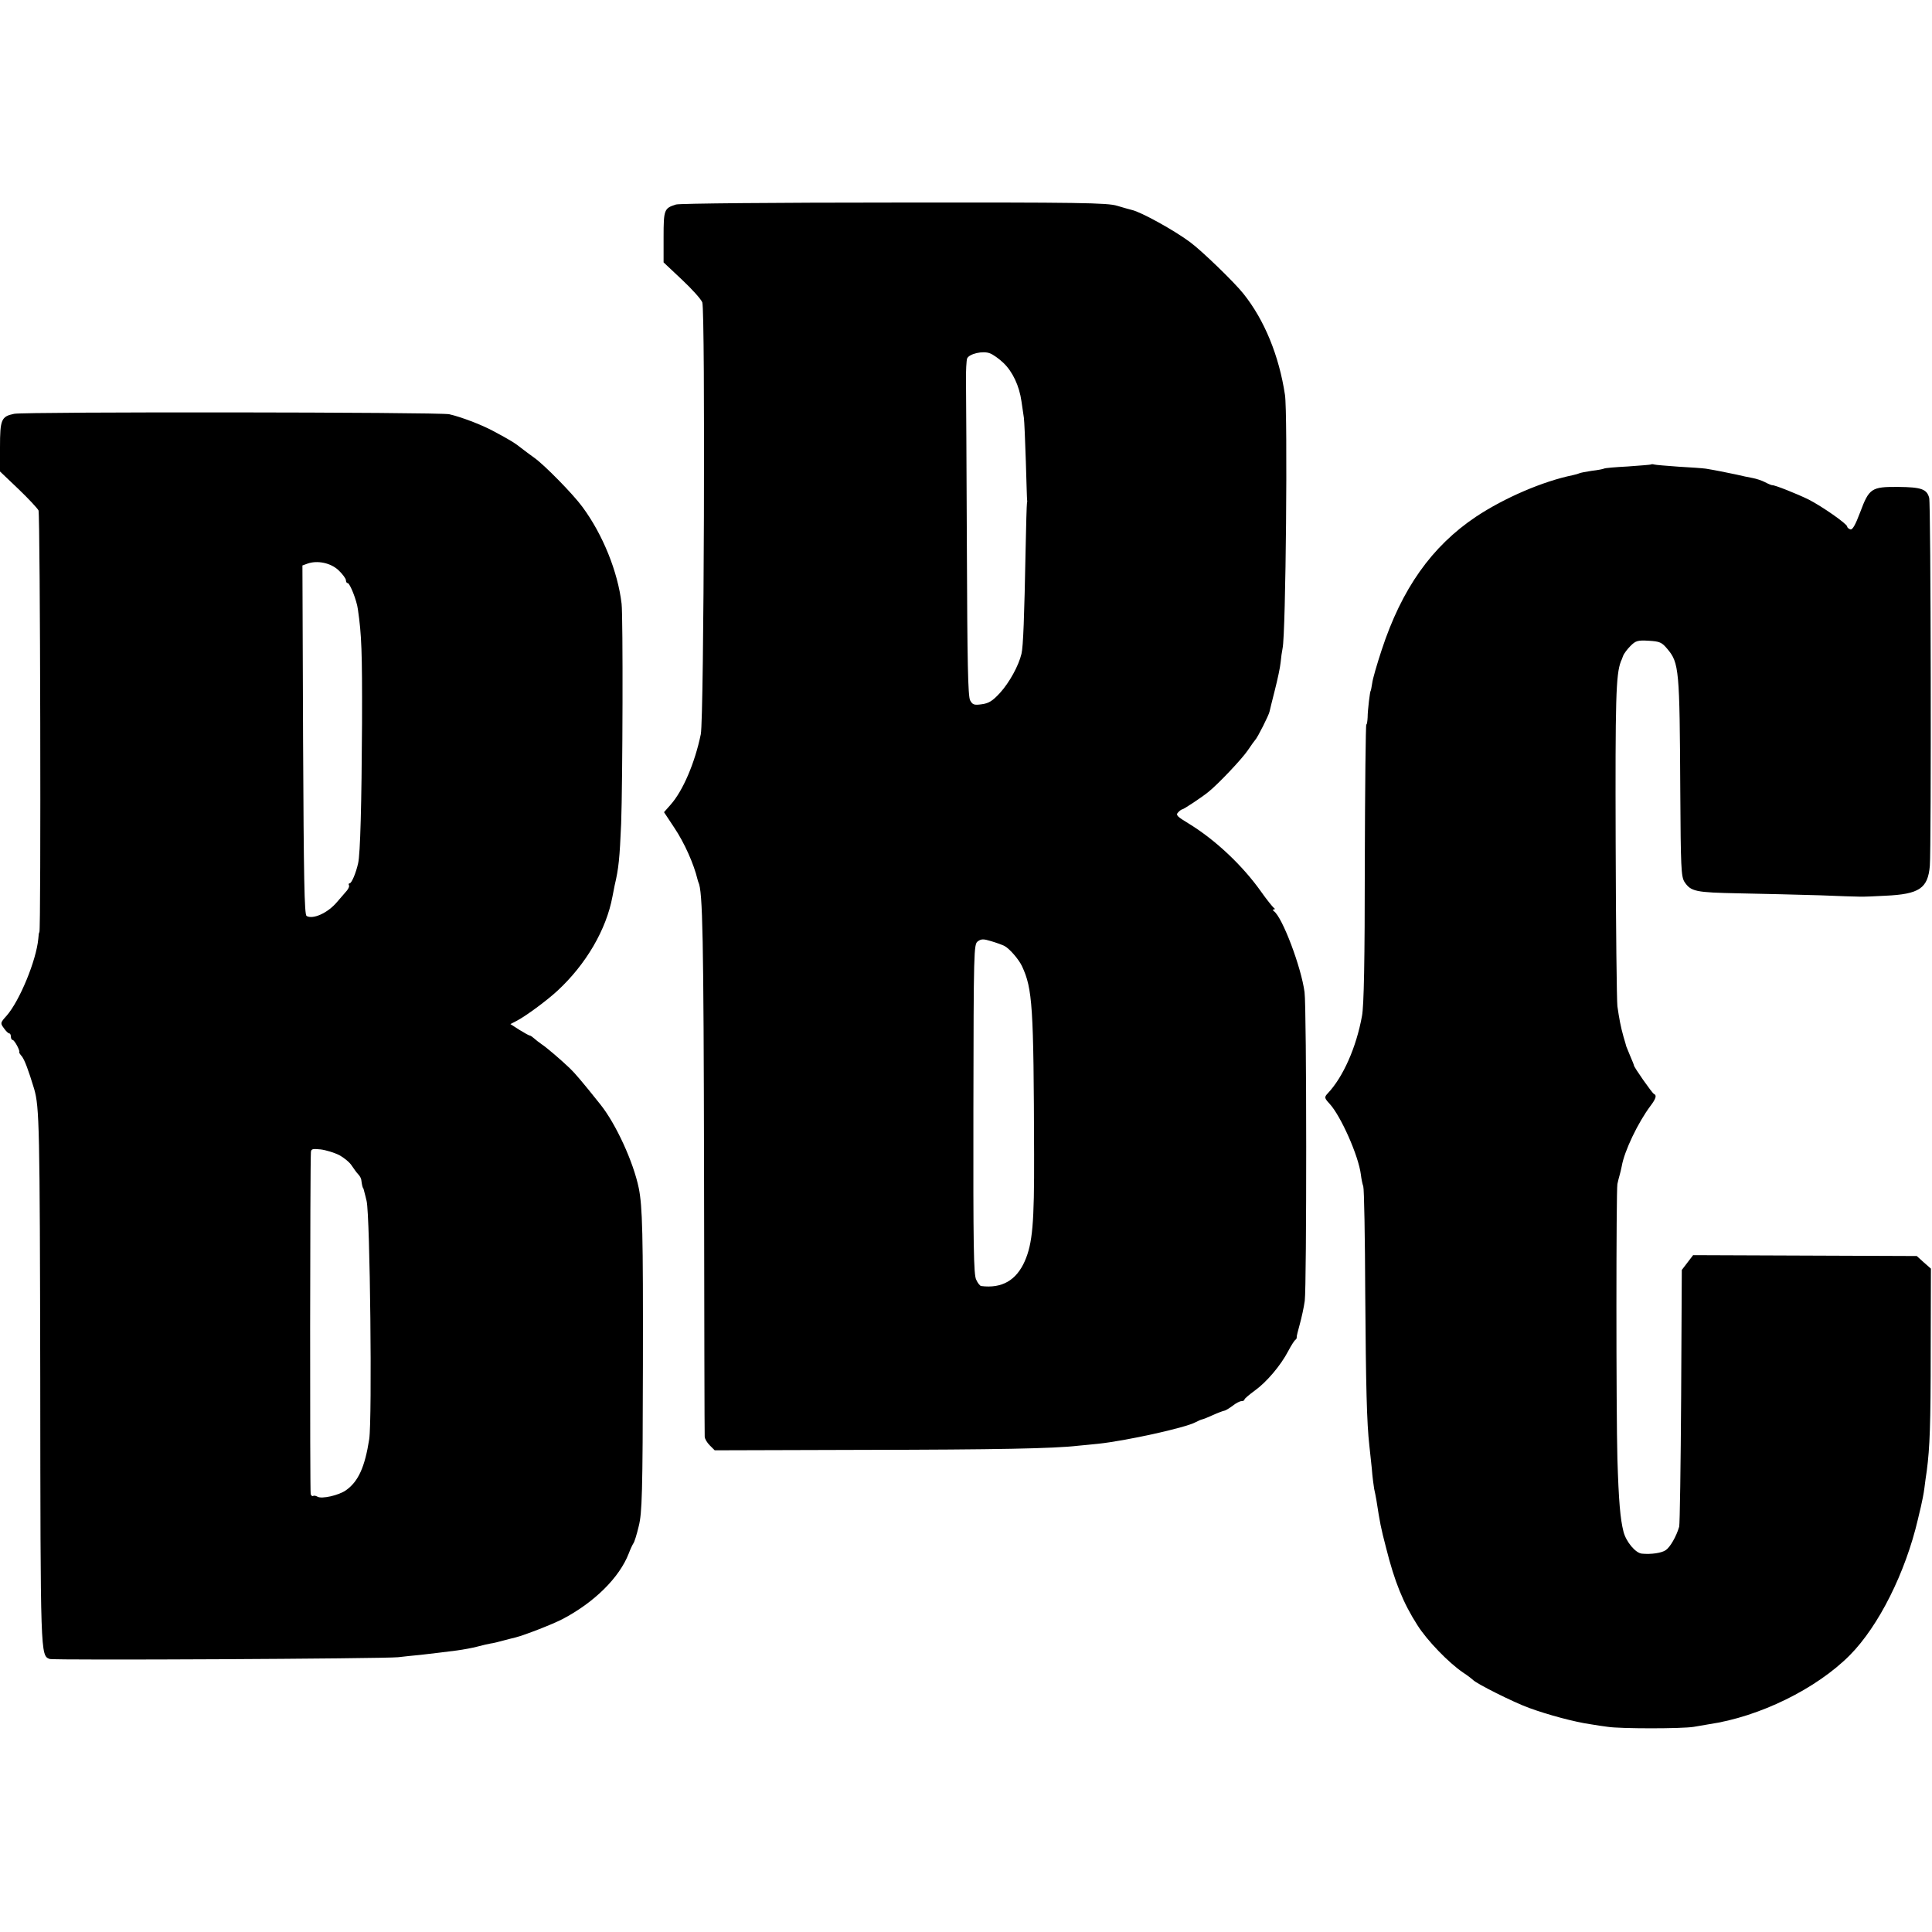
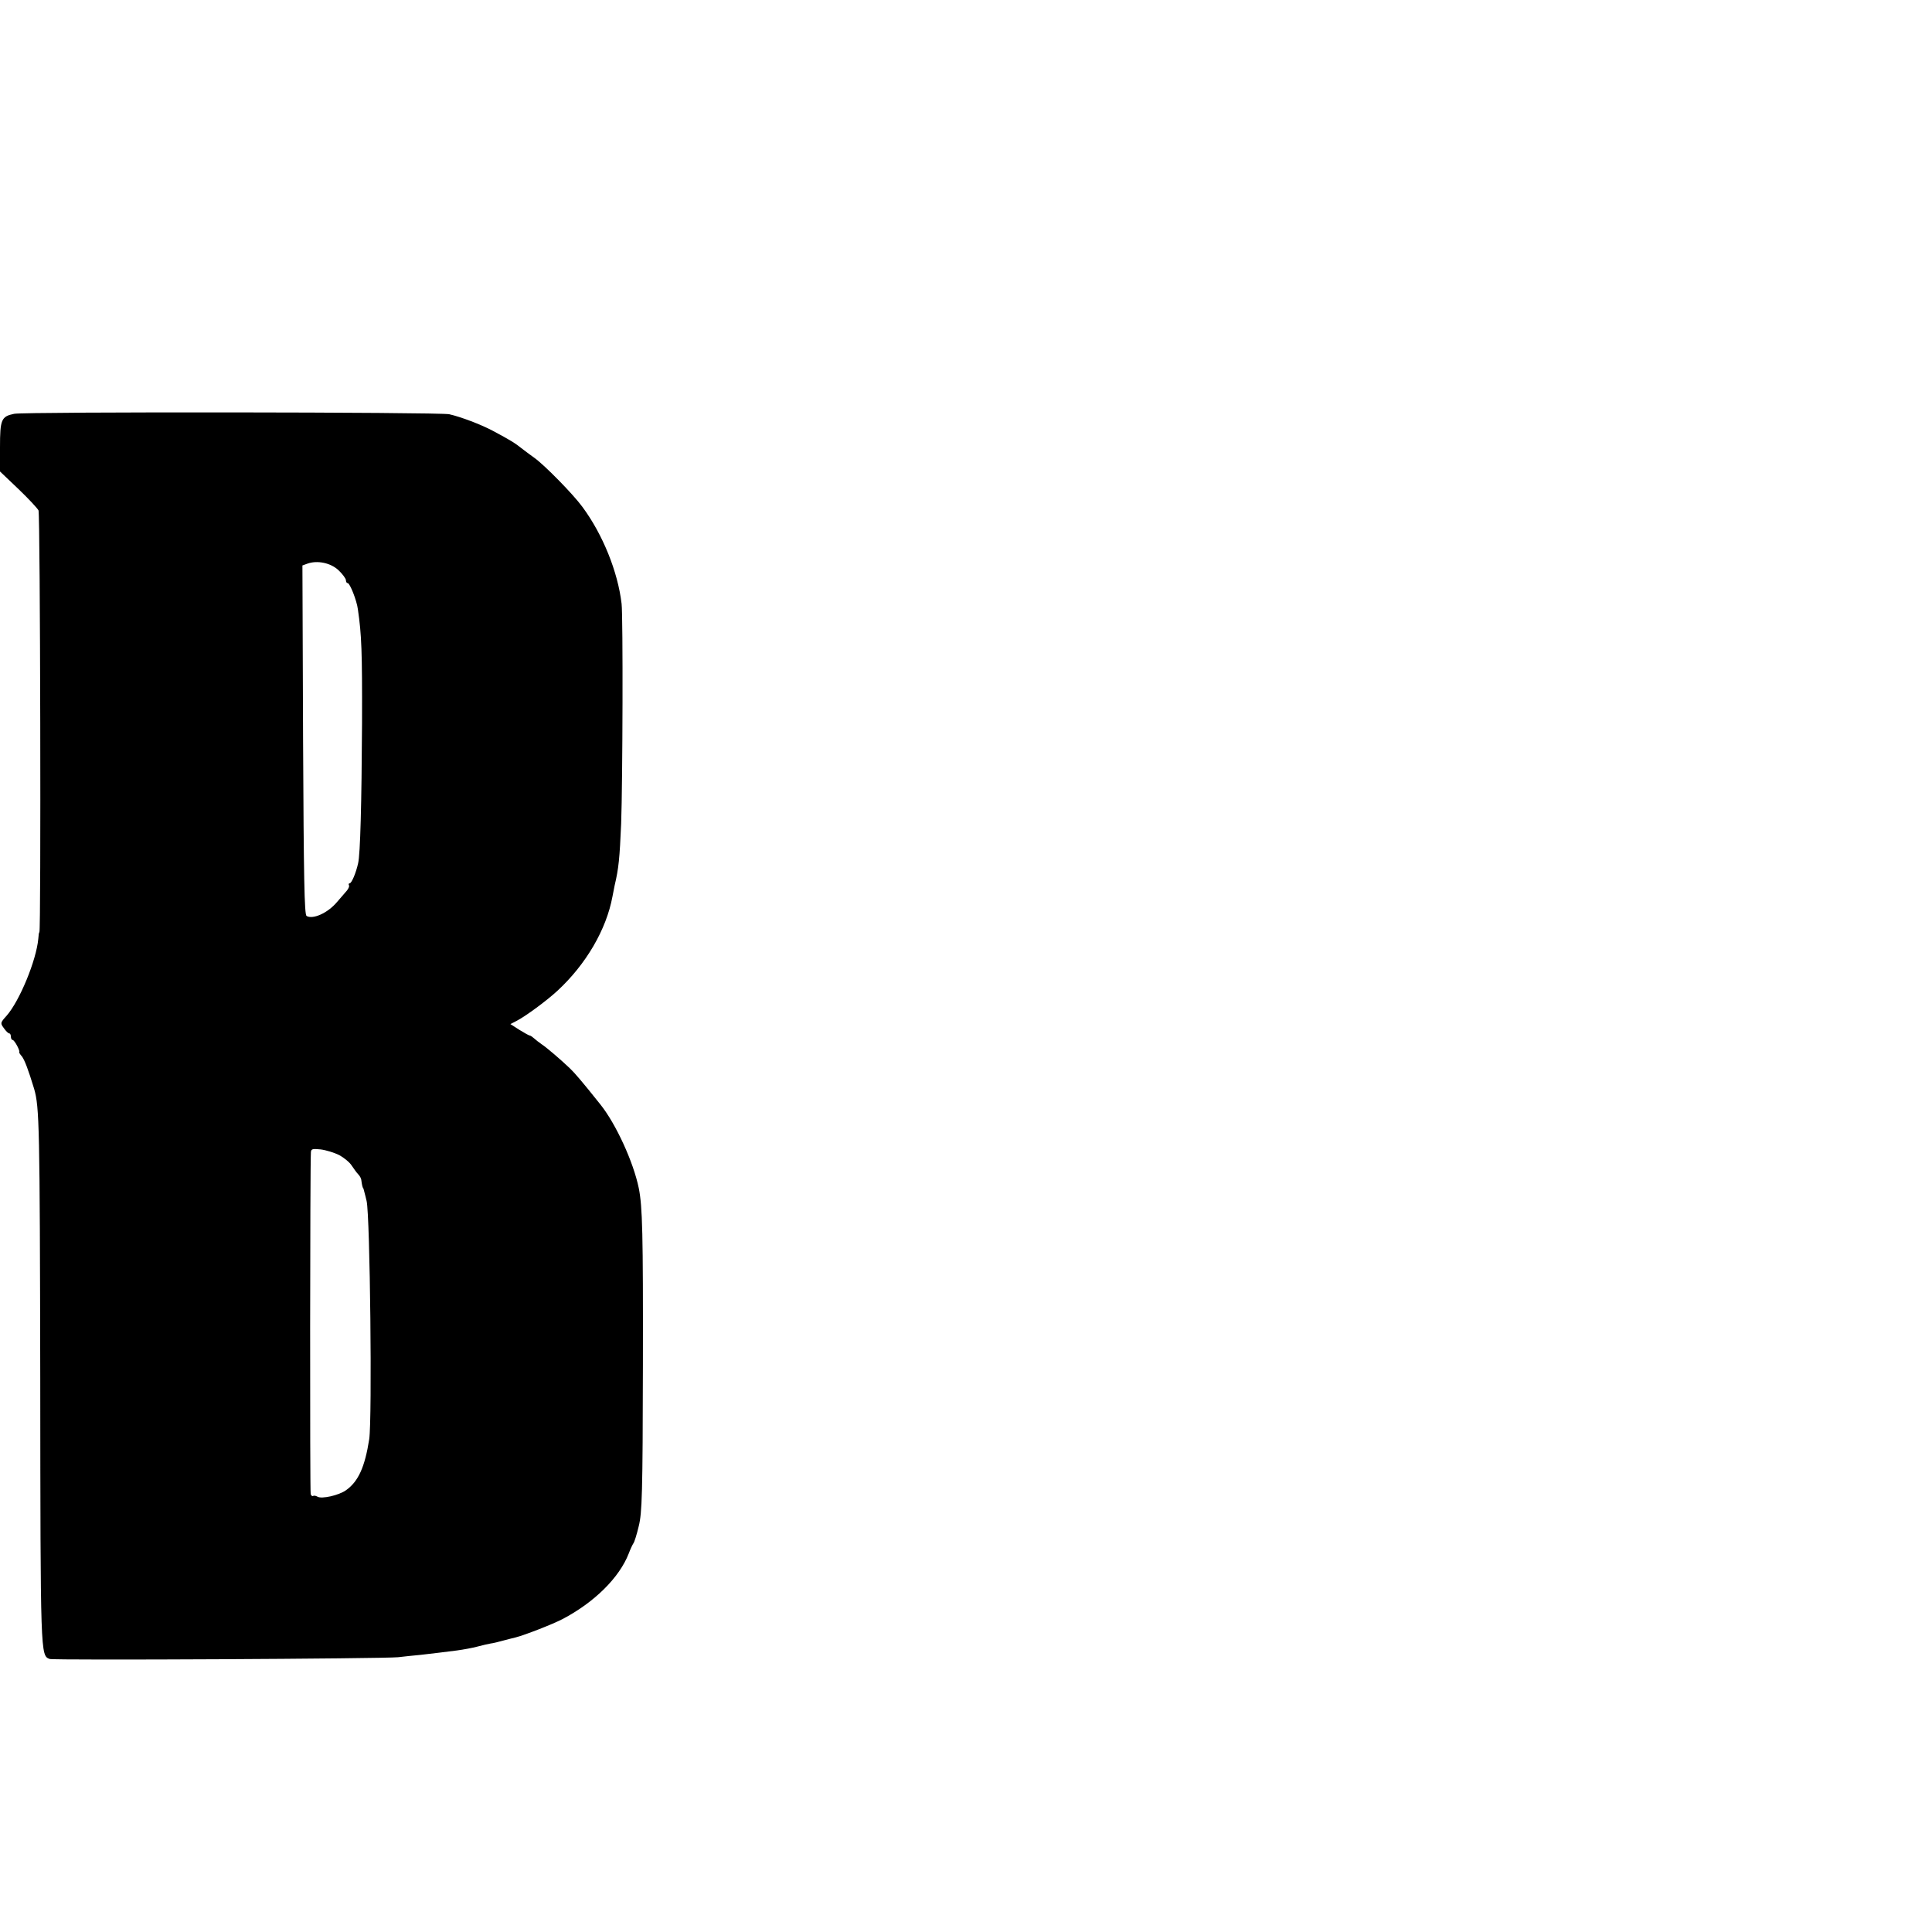
<svg xmlns="http://www.w3.org/2000/svg" version="1.0" width="888pt" height="888pt" viewBox="0 0 888 888" preserveAspectRatio="xMidYMid meet">
  <g transform="translate(0,888) scale(0.1,-0.1)" fill="#000000" stroke="none">
-     <path d="M3107 7940 c-54 -17 -57 -23 -57 -149 l0 -117 85 -80 c46 -43 88 -90 93 -104 14 -43 8 -1915 -7 -1985 -27 -131 -82 -260 -139 -324 l-30 -34 47 -71 c47 -70 90 -167 107 -238 1 -5 3 -10 4 -13 20 -40 24 -250 26 -1330 1 -660 2 -1208 3 -1218 0 -10 11 -28 23 -40 l23 -23 690 2 c603 1 869 6 980 19 17 1 58 6 92 9 125 13 400 73 448 99 11 6 25 12 30 13 6 1 28 10 50 20 22 10 46 19 52 20 7 1 24 12 39 23 15 12 33 21 40 21 8 0 14 3 14 8 1 4 22 22 48 41 53 38 118 114 153 181 13 25 28 48 32 51 5 3 8 9 7 13 -1 3 6 30 14 59 8 29 19 78 23 108 9 70 9 1346 -1 1419 -15 114 -102 345 -141 372 -6 5 -6 8 0 8 6 0 6 3 -1 8 -5 4 -32 37 -58 74 -85 120 -210 238 -333 313 -53 32 -60 39 -48 51 7 8 16 14 19 14 6 0 91 56 120 80 44 35 153 150 181 191 16 24 32 46 35 49 10 10 62 113 65 129 2 9 13 54 25 101 12 47 24 103 26 125 2 22 6 51 9 65 15 64 24 1080 11 1165 -27 179 -94 344 -191 465 -41 52 -192 198 -245 237 -74 55 -226 139 -268 148 -10 2 -39 11 -67 19 -44 14 -172 16 -1025 15 -536 0 -988 -4 -1003 -9z m1505 -728 c42 -40 73 -105 83 -177 4 -27 9 -61 11 -75 2 -14 6 -104 9 -200 3 -96 5 -177 6 -180 1 -3 0 -9 -1 -15 -1 -5 -4 -100 -6 -210 -6 -312 -11 -447 -19 -480 -13 -55 -56 -133 -99 -180 -34 -37 -52 -48 -84 -52 -35 -5 -42 -2 -53 18 -10 19 -13 172 -15 699 -2 371 -3 716 -4 765 -1 50 2 98 5 107 9 22 73 37 105 24 14 -5 42 -25 62 -44z m5 -2680 c24 -13 65 -61 80 -92 49 -105 54 -182 56 -865 1 -317 -7 -410 -43 -492 -39 -88 -105 -126 -200 -114 -5 0 -16 13 -23 29 -12 22 -14 155 -13 784 1 733 2 758 20 771 16 12 26 12 62 1 24 -7 51 -17 61 -22z" />
    <path d="M65 6978 c-59 -12 -65 -26 -65 -154 l0 -111 84 -80 c46 -44 88 -89 93 -99 8 -16 12 -1939 4 -1939 -2 0 -4 -13 -5 -30 -9 -99 -86 -286 -146 -354 -29 -32 -29 -34 -12 -57 9 -13 20 -24 25 -24 4 0 7 -7 7 -15 0 -8 4 -15 8 -15 9 0 37 -54 30 -56 -1 -1 4 -10 13 -20 12 -16 29 -60 56 -149 24 -84 26 -165 28 -1331 1 -1275 1 -1273 43 -1289 19 -7 1538 1 1602 8 25 3 72 8 105 11 33 4 71 8 85 10 14 2 50 6 80 10 30 4 73 12 95 18 22 6 49 12 60 14 11 1 38 8 60 14 22 6 47 12 55 14 43 11 171 61 215 84 147 77 262 191 305 302 7 19 17 40 21 46 5 6 16 42 25 80 15 61 18 146 19 744 1 603 -2 723 -19 809 -25 121 -105 295 -176 384 -86 108 -119 146 -141 167 -42 40 -105 94 -129 110 -12 8 -28 21 -36 28 -7 6 -15 12 -18 12 -4 0 -25 12 -48 26 l-42 27 29 15 c42 22 136 91 187 138 132 122 225 282 253 433 3 14 7 37 10 51 19 80 23 125 30 285 7 194 9 949 2 1010 -17 146 -86 318 -180 445 -43 59 -174 192 -220 225 -16 11 -38 28 -50 37 -43 34 -58 43 -144 89 -53 28 -145 63 -198 75 -43 10 -1952 12 -2000 2z m1492 -720 c18 -17 33 -38 33 -45 0 -7 3 -13 8 -13 10 0 42 -80 47 -121 17 -117 20 -191 19 -524 -2 -372 -8 -600 -18 -643 -10 -45 -30 -92 -39 -92 -4 0 -6 -4 -3 -9 3 -5 -4 -20 -17 -33 -12 -14 -29 -34 -38 -44 -43 -51 -111 -81 -140 -64 -10 7 -13 172 -16 809 l-3 802 22 8 c46 17 109 4 145 -31z m2 -2687 c22 -12 49 -34 58 -49 10 -15 23 -33 30 -40 7 -7 14 -20 14 -28 2 -16 5 -33 9 -36 1 -2 3 -10 5 -18 2 -8 7 -26 10 -40 16 -67 26 -1001 12 -1095 -20 -128 -50 -194 -106 -234 -33 -24 -113 -42 -132 -30 -7 4 -16 6 -20 3 -4 -2 -9 2 -11 9 -4 10 -3 1520 1 1571 1 15 7 17 45 13 24 -3 63 -15 85 -26z" />
-     <path d="M7588 6745 c-1 -1 -49 -5 -106 -9 -57 -3 -106 -7 -110 -10 -4 -2 -29 -7 -56 -10 -27 -4 -52 -9 -56 -11 -4 -2 -17 -6 -31 -9 -137 -28 -314 -104 -445 -191 -203 -136 -341 -330 -434 -614 -21 -64 -41 -132 -43 -151 -3 -19 -6 -35 -7 -35 -3 0 -14 -90 -14 -122 -1 -18 -3 -33 -6 -33 -3 0 -6 -287 -7 -637 0 -449 -4 -657 -13 -703 -26 -144 -87 -281 -157 -355 -17 -18 -16 -22 8 -48 51 -55 133 -238 144 -326 2 -18 7 -43 11 -54 4 -11 8 -235 9 -496 3 -421 7 -592 19 -696 2 -16 7 -63 11 -103 3 -41 9 -83 11 -95 3 -12 7 -34 10 -50 17 -109 20 -126 45 -222 39 -155 78 -252 144 -355 45 -71 143 -172 209 -217 23 -15 43 -31 46 -34 13 -16 186 -103 258 -129 87 -32 211 -65 282 -75 25 -4 61 -10 80 -12 57 -9 341 -9 395 0 28 5 59 10 70 12 232 34 494 163 647 317 133 134 256 380 313 624 2 10 9 37 14 59 5 22 13 60 16 85 3 25 8 61 11 80 14 107 18 211 18 552 l1 377 -33 29 -32 29 -514 2 -514 2 -26 -34 -26 -34 -3 -579 c-2 -318 -6 -589 -9 -601 -13 -45 -42 -95 -62 -108 -19 -13 -66 -20 -109 -16 -29 2 -73 54 -85 101 -15 59 -22 141 -28 335 -6 216 -6 1234 0 1263 3 13 7 31 10 40 3 9 7 28 10 42 12 70 75 201 132 277 25 33 30 49 16 55 -8 3 -92 123 -92 131 0 3 -8 22 -17 43 -9 22 -17 41 -18 44 -1 3 -6 23 -13 45 -13 46 -20 84 -28 140 -3 22 -7 360 -8 750 -2 666 1 774 24 835 2 3 6 14 10 25 4 11 20 32 34 46 24 24 33 27 84 24 50 -3 60 -7 85 -37 55 -65 57 -94 60 -653 2 -353 4 -393 19 -418 30 -45 50 -49 252 -53 105 -2 272 -6 371 -9 212 -8 177 -8 300 -2 157 7 196 34 205 137 7 85 5 1665 -3 1692 -11 40 -36 49 -142 50 -123 1 -134 -6 -175 -116 -23 -61 -36 -83 -46 -79 -8 3 -14 9 -14 13 0 12 -116 93 -177 124 -53 26 -158 68 -168 66 -3 0 -18 6 -33 14 -15 8 -41 16 -57 19 -17 3 -50 10 -75 16 -47 10 -97 20 -140 27 -14 2 -70 6 -125 9 -55 4 -105 8 -112 10 -6 2 -13 2 -15 0z" />
  </g>
</svg>